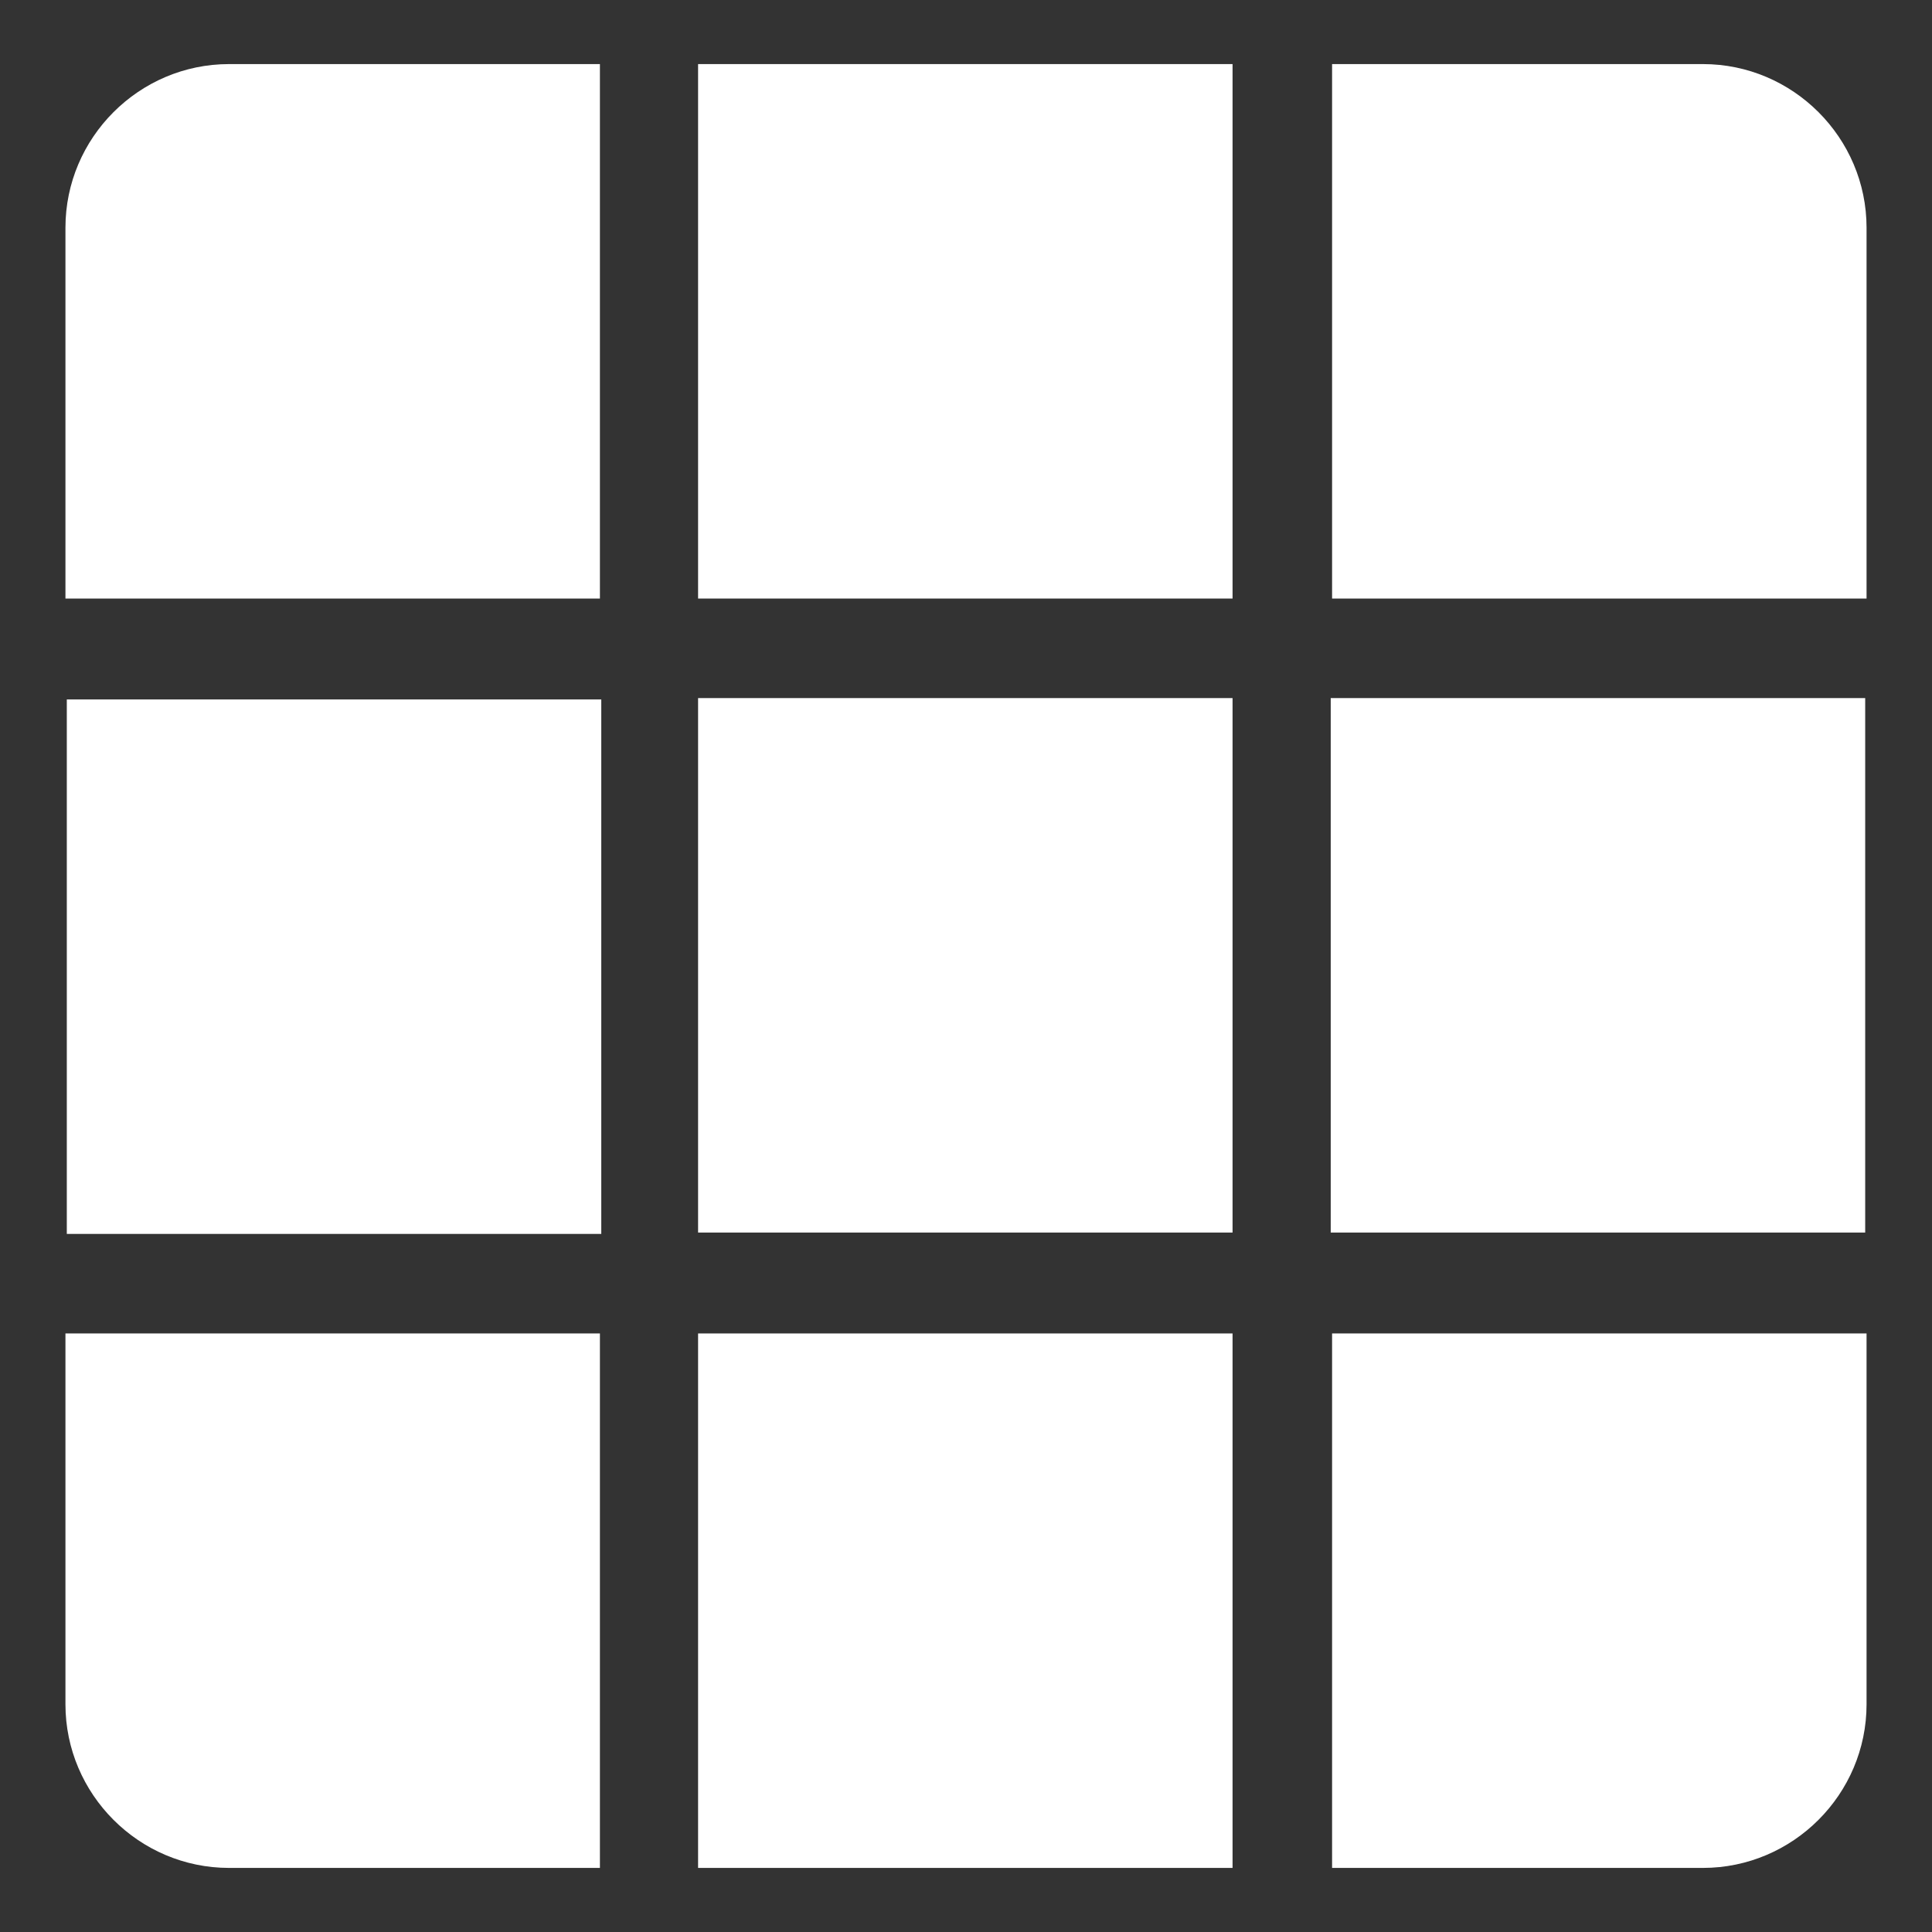
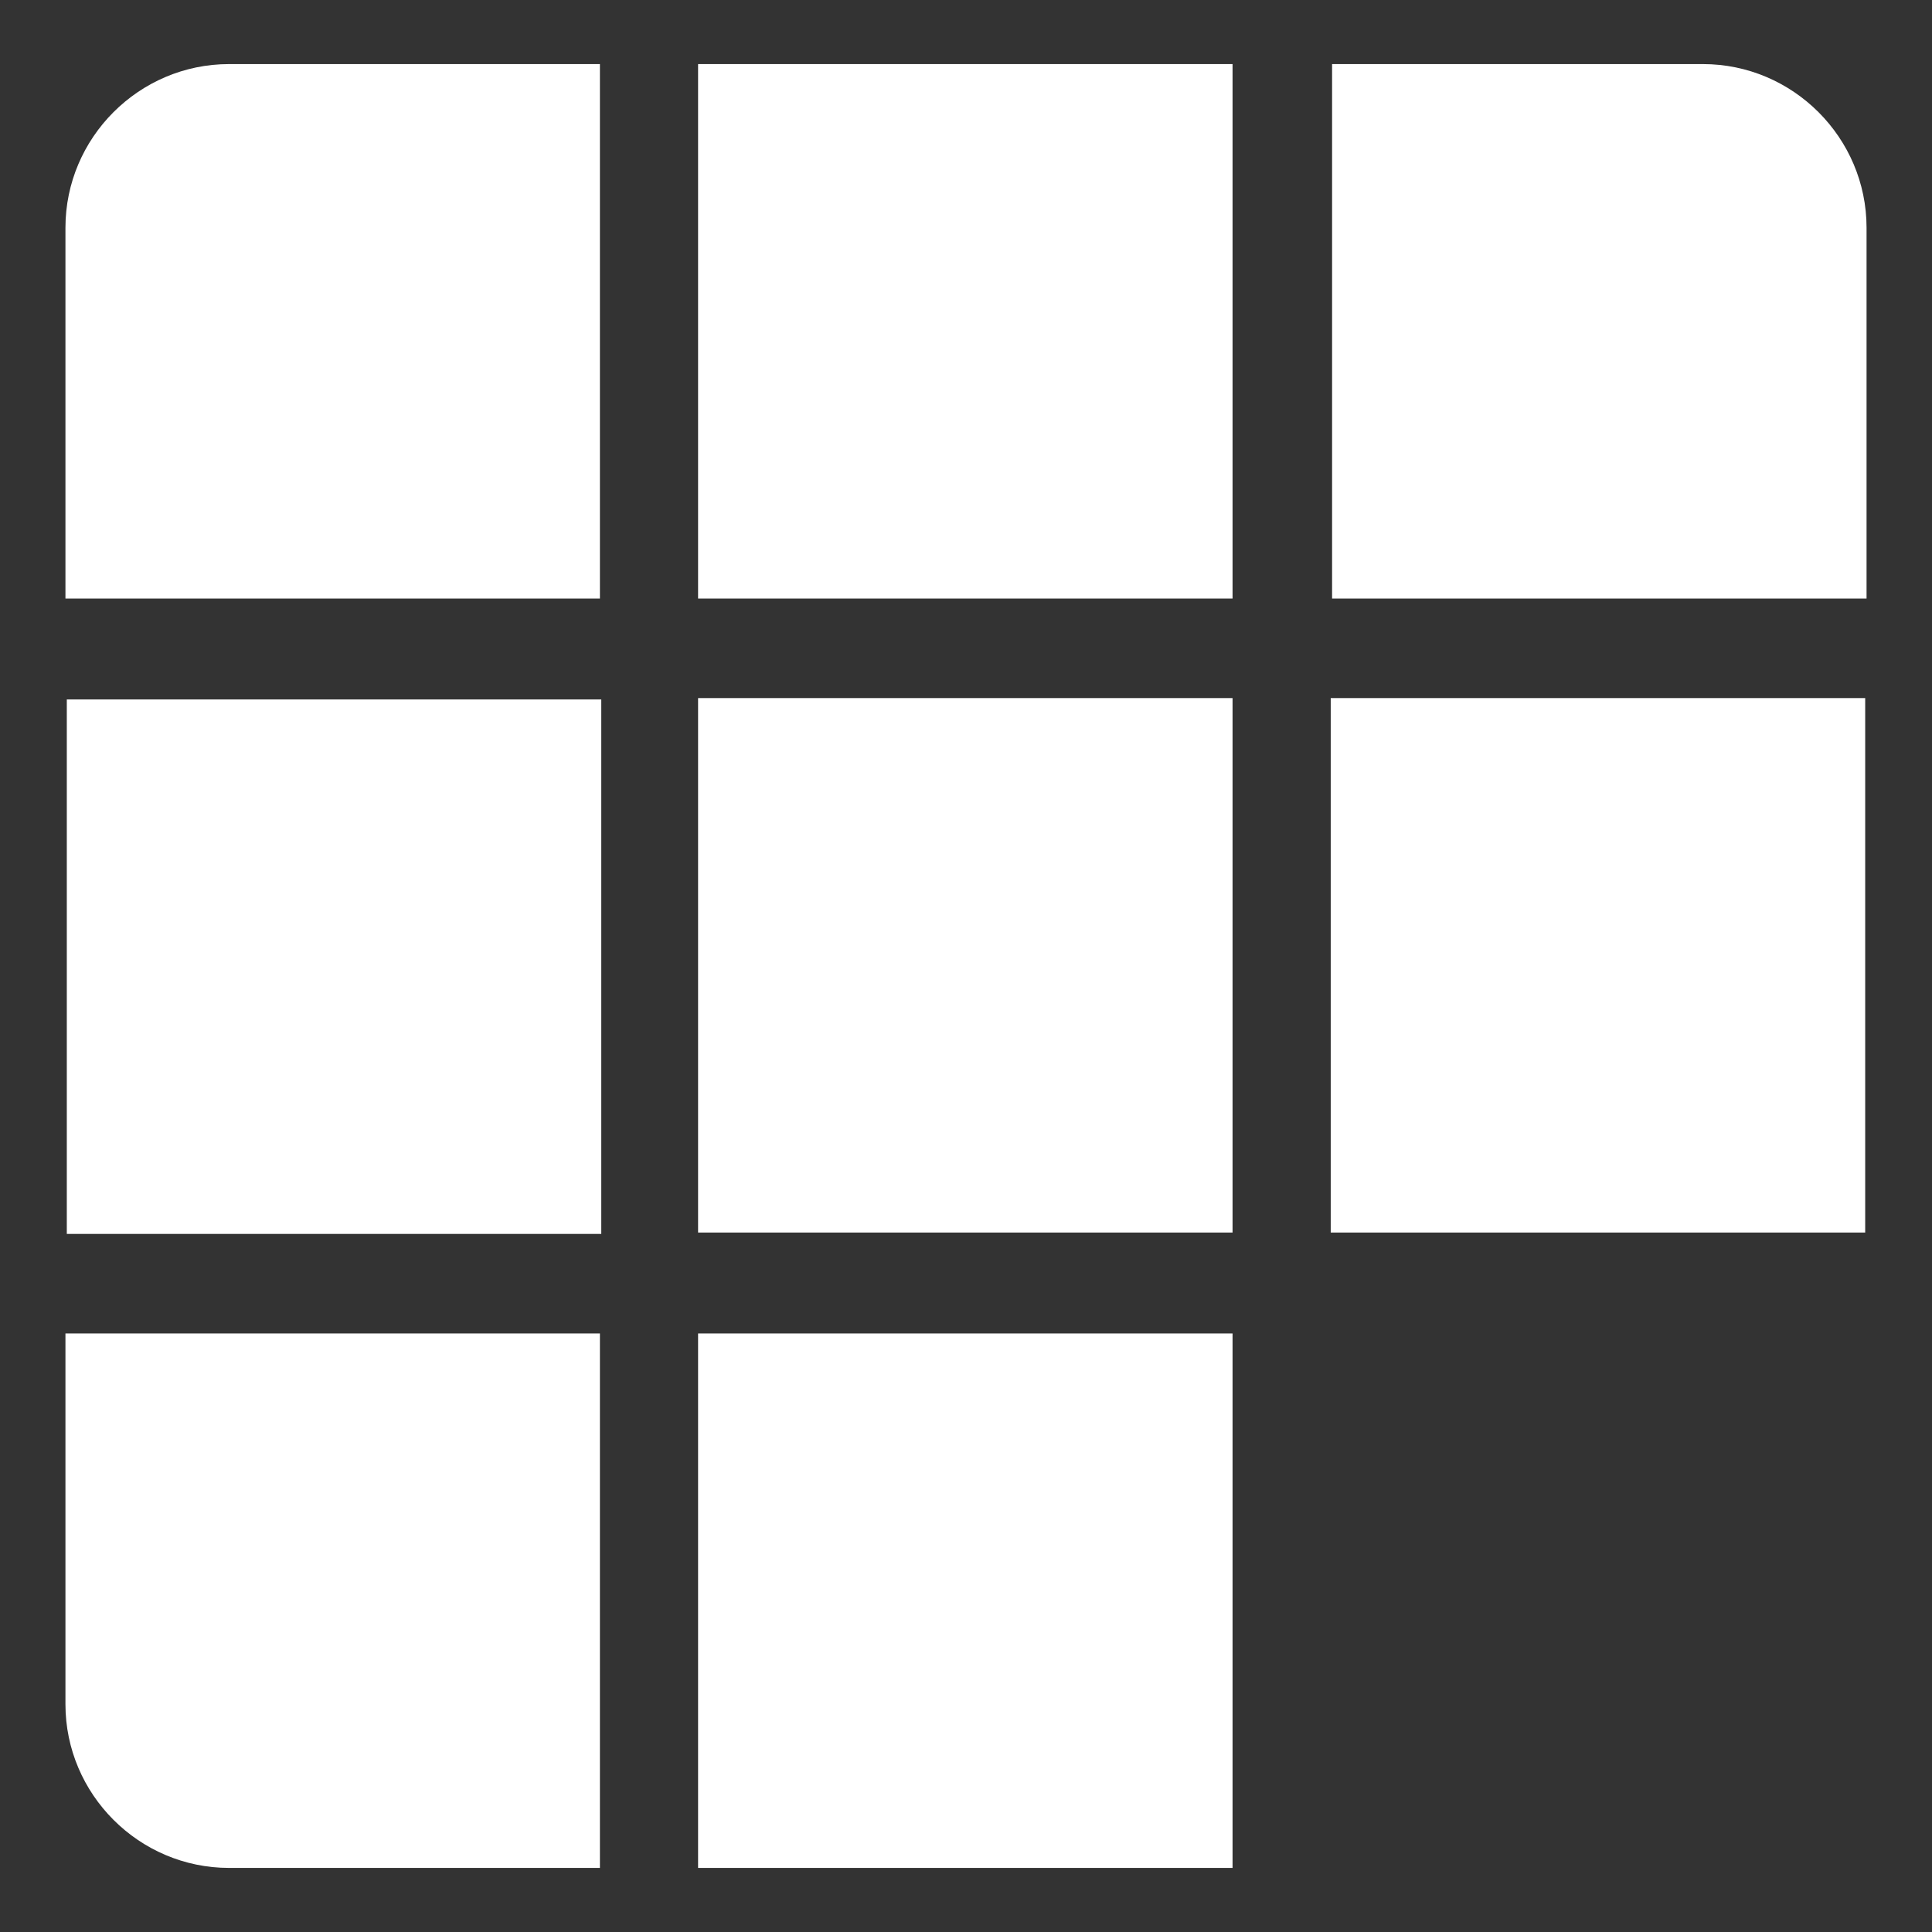
<svg xmlns="http://www.w3.org/2000/svg" id="Livello_3" version="1.1" viewBox="0 0 141.7 141.7">
  <rect x="0" y="0" width="141.7" height="141.7" fill="#333333" stroke="none" />
  <defs>
    <style>
      .st0 {
        fill: #fff;
      }
    </style>
  </defs>
  <g>
    <rect class="st0" x="51.2" y="4.7" width="39.2" height="39.2" />
    <rect class="st0" x="51.2" y="51.2" width="39.2" height="39.2" />
    <rect class="st0" x="51.2" y="97.8" width="39.2" height="39.2" />
  </g>
  <g>
    <rect class="st0" x="97.6" y="51.2" width="39.2" height="39.2" />
    <path class="st0" d="M136.9,43.9v-27.2c0-6.6-5.4-12-12-12h-27.2v39.2h39.2Z" />
-     <path class="st0" d="M136.9,97.8v27.2c0,6.6-5.4,12-12,12h-27.2v-39.2h39.2Z" />
  </g>
  <g>
    <rect class="st0" x="4.8" y="51.2" width="39.2" height="39.2" transform="translate(48.9 141.7) rotate(-180)" />
    <path class="st0" d="M4.8,43.9v-27.2c0-6.6,5.4-12,12-12h27.2v39.2H4.8Z" />
    <path class="st0" d="M4.8,97.8v27.2c0,6.6,5.4,12,12,12h27.2s0-39.2,0-39.2H4.8Z" />
  </g>
</svg>